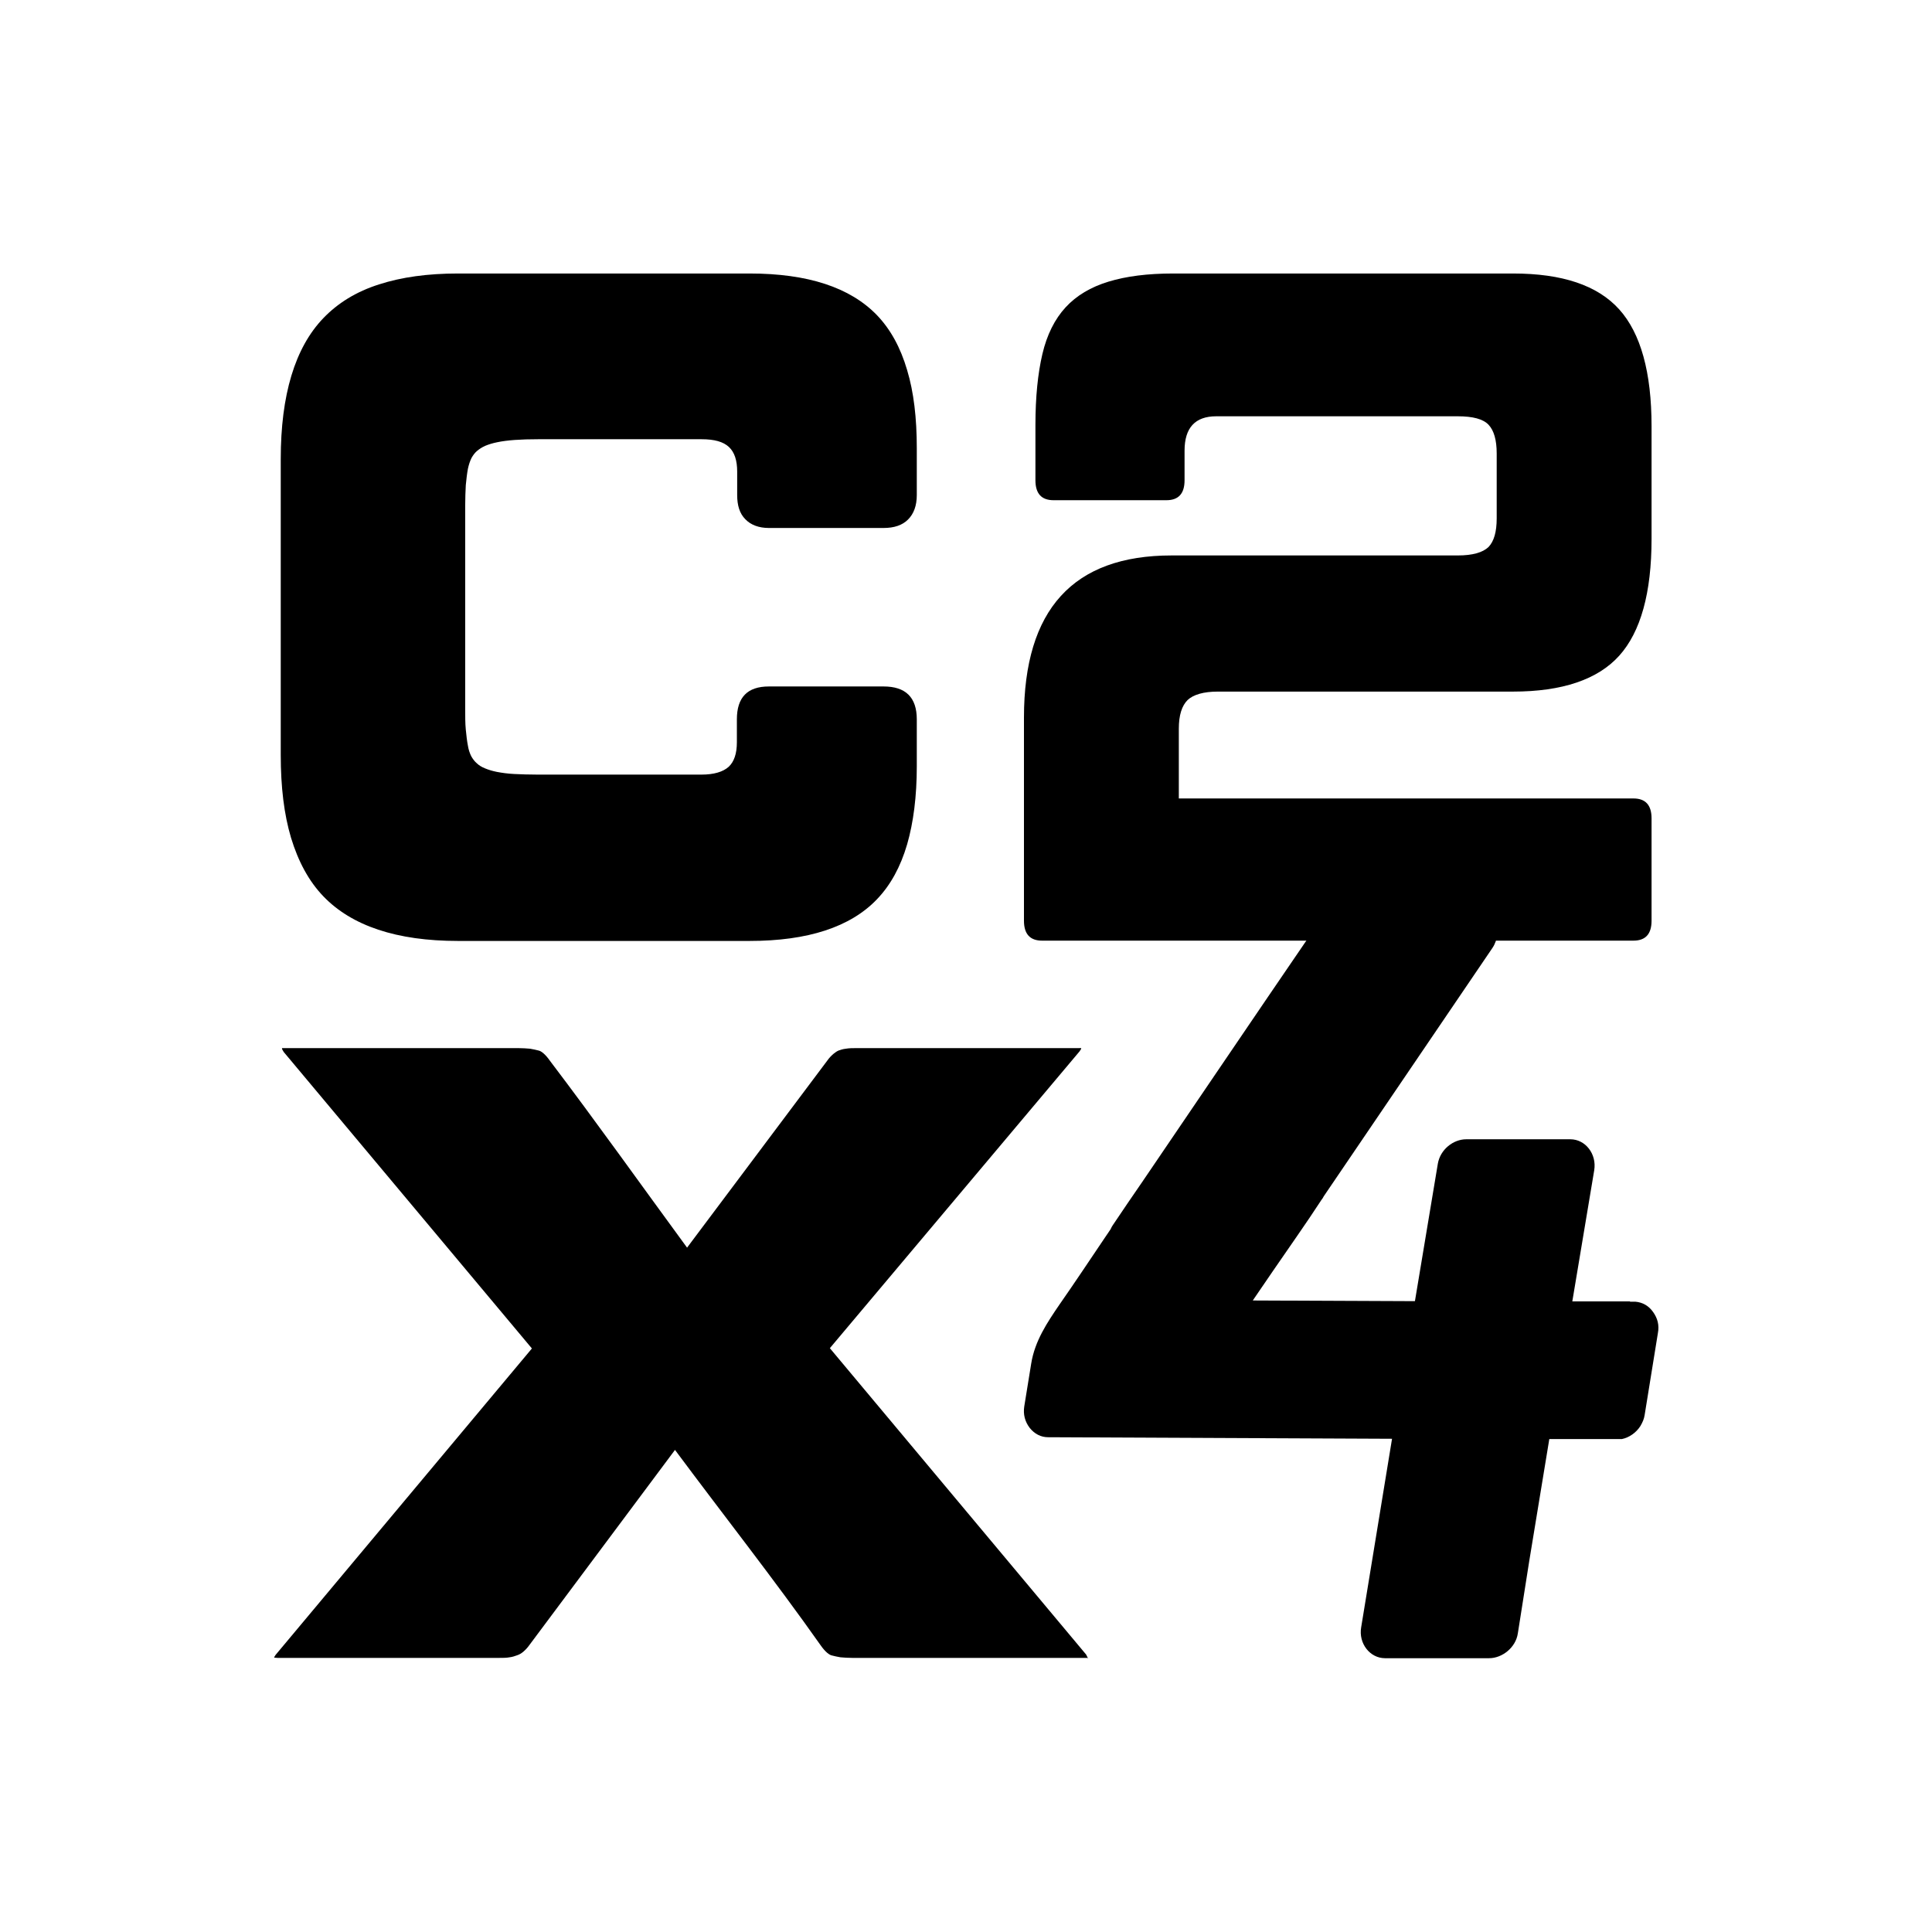
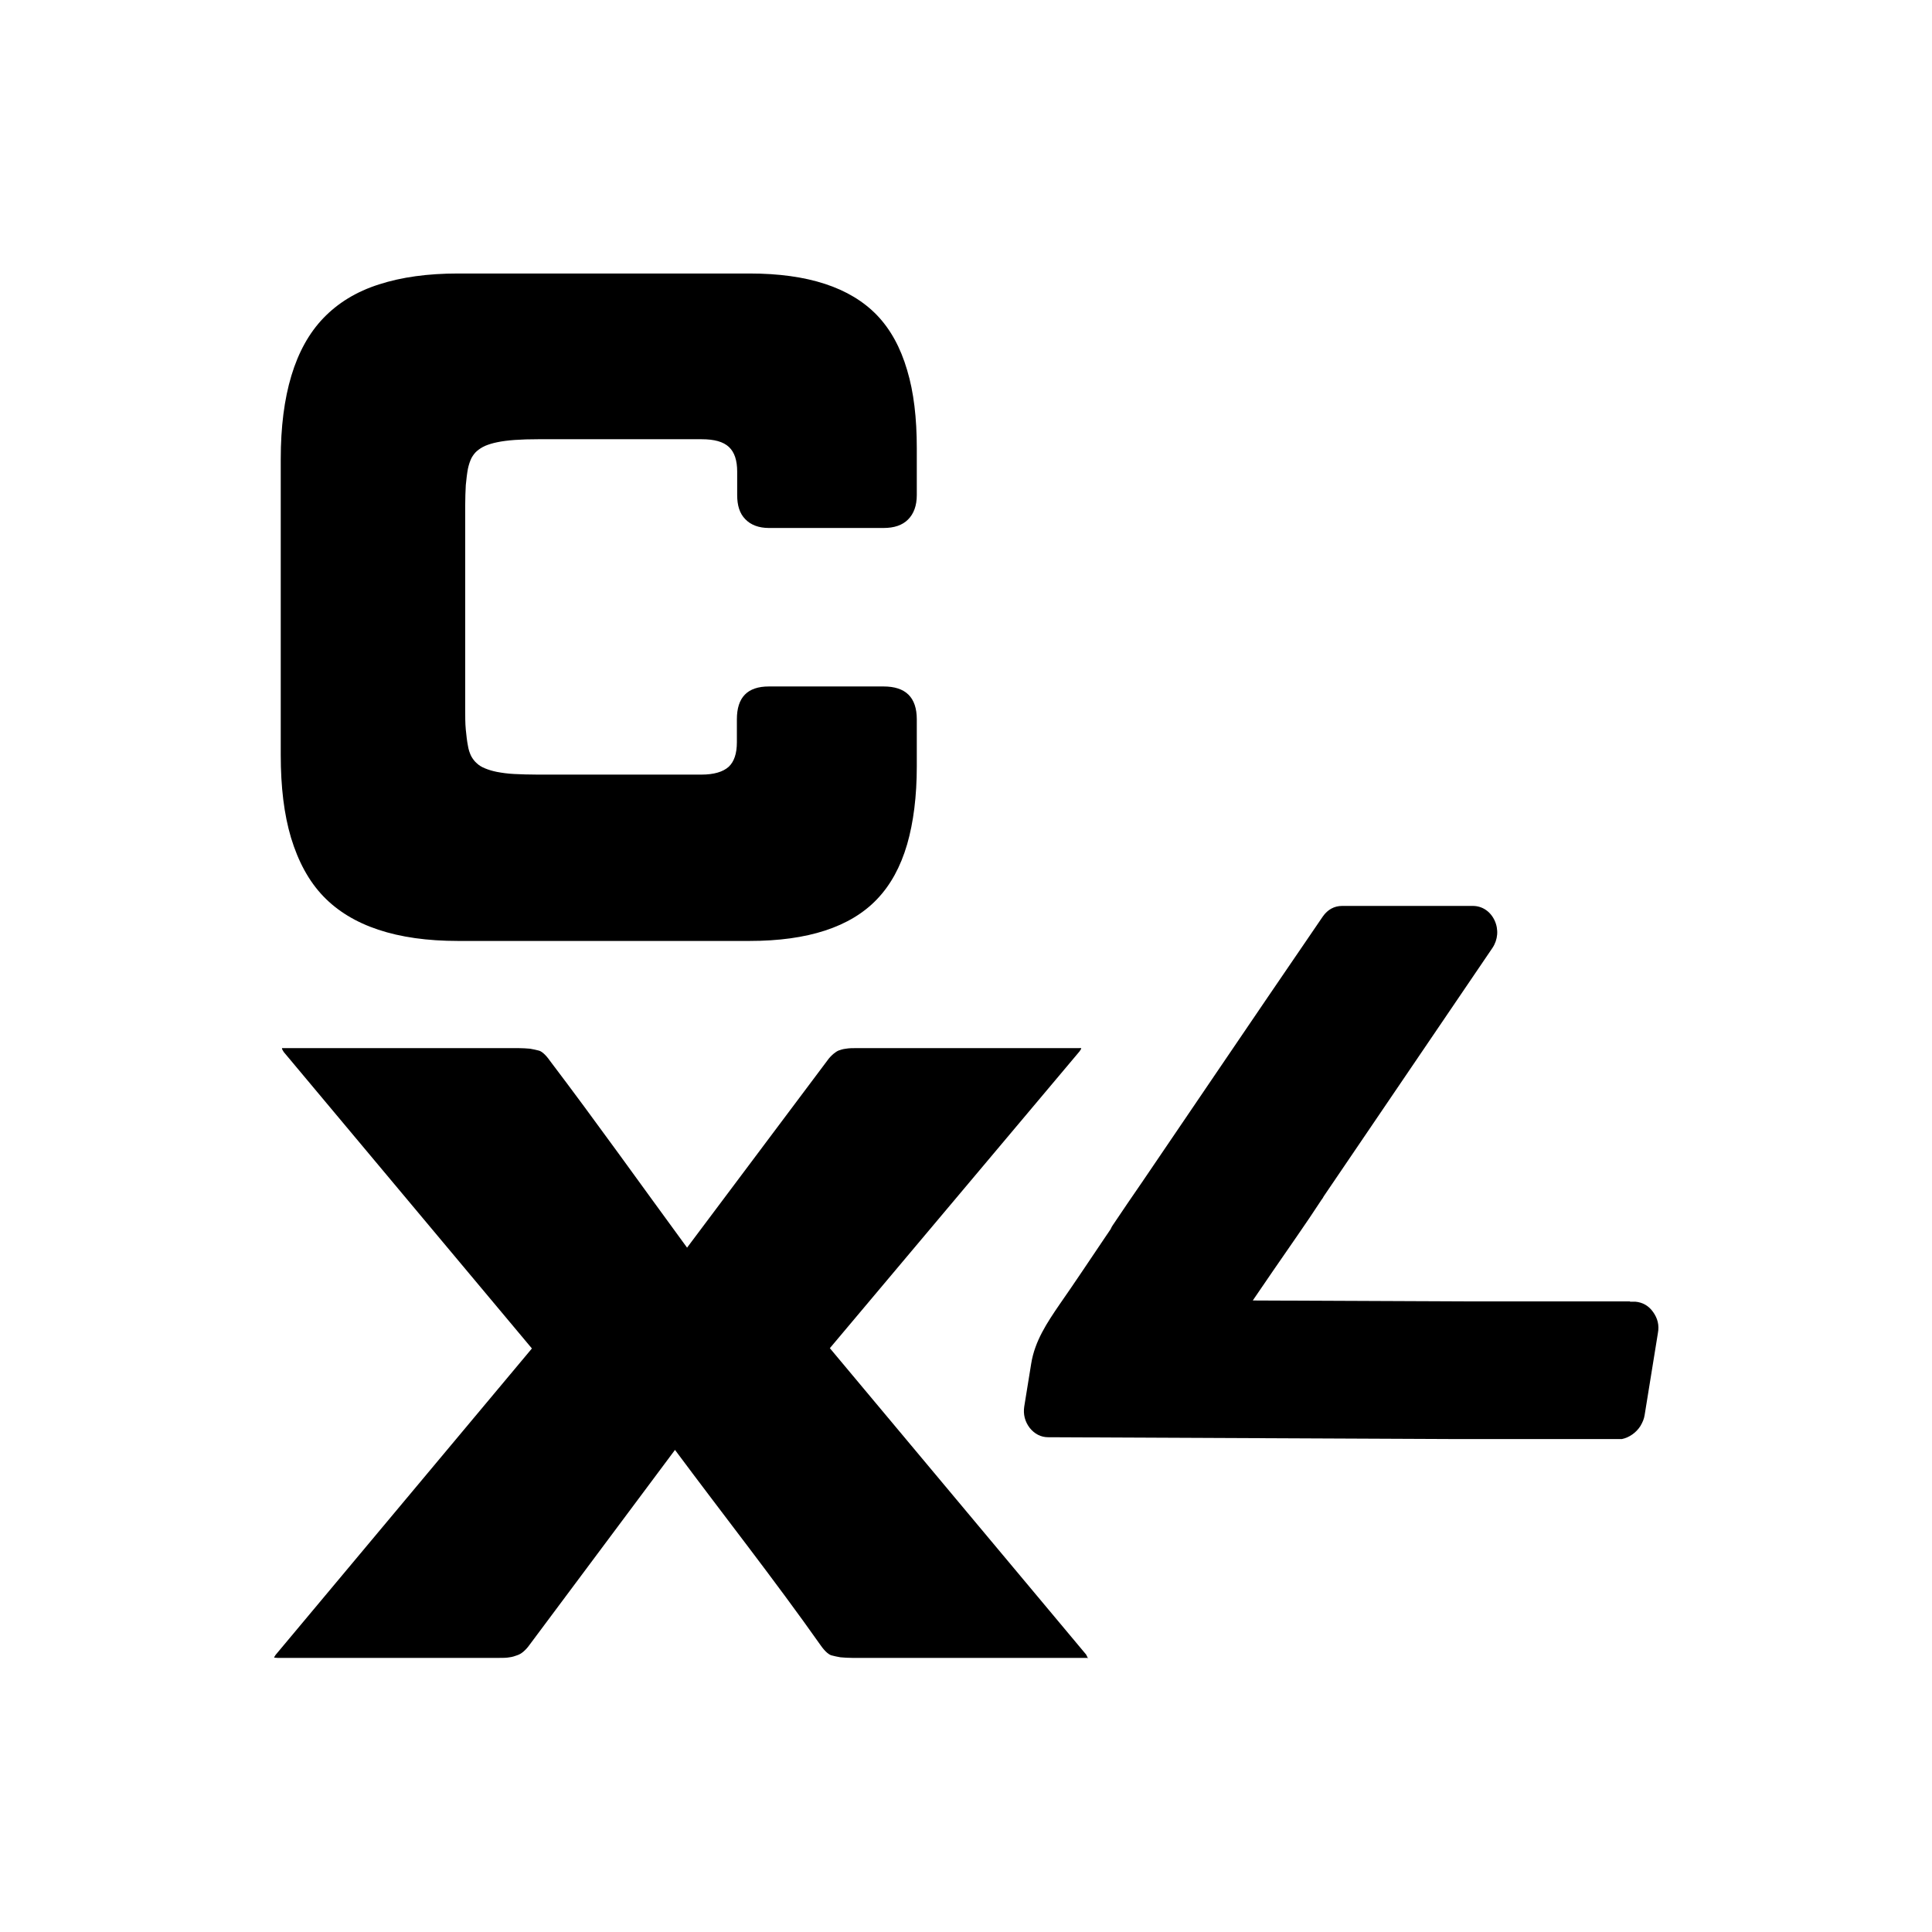
<svg xmlns="http://www.w3.org/2000/svg" id="Layer_1" data-name="Layer 1" viewBox="0 0 64 64">
  <defs>
    <style>
      .cls-1 {
        fill-rule: evenodd;
      }
    </style>
  </defs>
-   <path d="m54.71,30.5c0,.44-.2.66-.6.66h-19.59c-.4,0-.6-.22-.6-.66v-6.73c0-3.58,1.63-5.37,4.89-5.37h9.48c.5,0,.83-.1,1.02-.28.18-.19.27-.5.27-.95v-2.15c0-.44-.09-.76-.27-.95s-.52-.28-1.02-.28h-8c-.7,0-1.05.38-1.05,1.14v.98c0,.44-.2.66-.6.66h-3.74c-.4,0-.6-.22-.6-.66v-1.83c0-.93.08-1.71.23-2.35s.41-1.16.77-1.55c.36-.39.83-.67,1.42-.85.59-.18,1.3-.27,2.14-.27h11.26c1.63,0,2.8.39,3.52,1.19.71.79,1.07,2.08,1.07,3.87v3.73c0,1.79-.36,3.08-1.07,3.87s-1.89,1.19-3.52,1.19h-9.78c-.47,0-.81.1-1,.28-.19.19-.29.5-.29.95v2.31h15.06c.4,0,.6.22.6.66v3.41h0Z" />
  <path d="m24.41,23.83c0-.73.35-1.09,1.06-1.09h3.8c.73,0,1.1.36,1.1,1.09v1.55c0,1-.11,1.86-.32,2.59-.22.75-.55,1.35-1,1.82-.88.92-2.29,1.38-4.22,1.38h-9.66c-2.03,0-3.52-.5-4.46-1.48h0c-.48-.5-.83-1.15-1.07-1.94-.23-.77-.34-1.68-.34-2.74v-9.8c0-2.13.47-3.69,1.41-4.67.48-.5,1.09-.88,1.85-1.12.74-.24,1.61-.36,2.61-.36h9.66c1.93,0,3.33.46,4.22,1.38.45.47.78,1.07,1,1.82.22.73.32,1.59.32,2.59v1.55c0,.35-.1.62-.29.81-.19.19-.46.28-.81.28h-3.8c-.33,0-.6-.1-.78-.29-.19-.19-.27-.46-.27-.8v-.78c0-.37-.09-.64-.27-.81-.19-.18-.49-.26-.91-.26h-5.41c-.58,0-1.03.03-1.36.1-.15.03-.28.07-.4.12-.11.05-.2.11-.27.17-.07.06-.13.14-.18.23-.05.1-.09.22-.12.36-.03.16-.05.34-.07.54-.01.2-.02.43-.02.69v6.7c0,.27,0,.51.02.71s.04.38.07.53c.02.13.06.25.11.35.05.09.11.17.18.23.07.07.17.13.27.17.12.05.25.09.4.12.16.03.36.06.58.07.22.01.48.02.78.02h5.41c.42,0,.72-.09.91-.26.18-.17.27-.44.27-.81,0,0,0-.78,0-.78Z" />
  <path d="m35.81,34.72h0m-26.49,0h0Zm26.72,20.22h0Zm0,0s-.03-.08-.06-.13l-8.49-10.15,8.27-9.83c.09-.13.07-.11-.03-.11h-7.33c-.15,0-.27,0-.38.02-.1.01-.18.04-.24.06-.05.02-.11.06-.17.11-.07.06-.14.13-.21.23h0l-4.64,6.19c-1.51-2.06-3.01-4.17-4.55-6.2-.07-.1-.14-.18-.21-.24-.06-.05-.11-.08-.16-.09-.07-.02-.17-.04-.28-.06-.12-.01-.25-.02-.4-.02h-7.74s-.07,0-.08,0c0,.04.03.08.06.13l8.22,9.82-8.49,10.15s-.04.06-.05.08h0s0,.01.01.01c.02,0,.05.01.11.01h7.33c.13,0,.25,0,.35-.02.09-.01.18-.04.26-.07.06-.02.13-.06.19-.11.07-.06.14-.13.21-.23h0l4.82-6.46c1.59,2.14,3.3,4.31,4.83,6.48.07.1.14.18.21.24.06.05.11.08.16.09.07.02.17.04.28.06.12.01.25.02.4.02h7.73s.07,0,.08,0h0Z" />
-   <path class="cls-1" d="m51.41,47.14h0l-.75,4.56h0l-.38,2.41c-.07.47-.52.82-.95.82h-3.45c-.5,0-.88-.49-.79-1.02l1.11-6.78,1.43-8.58c.08-.47.51-.81.94-.81h3.45c.5,0,.88.49.79,1.03l-1.4,8.38h0Z" />
  <path class="cls-1" d="m54.01,43.12h.16c.24.02.44.13.59.34s.21.44.16.7l-.44,2.72c-.02.13-.07.24-.14.36-.14.22-.37.38-.61.43h-5.7l-13.31-.06c-.24,0-.45-.11-.61-.31-.16-.21-.22-.45-.18-.71l.23-1.42c.12-.75.53-1.36.94-1.96.51-.73,1-1.47,1.5-2.21l.19-.28s.04-.09.07-.13c.32-.48.65-.96.98-1.44.79-1.16,1.58-2.33,2.37-3.49,1.2-1.77,2.4-3.53,3.61-5.3.16-.23.38-.35.64-.35h4.33c.31,0,.58.18.72.48s.11.64-.07.91l-5.59,8.23s-.04.08-.07.11c-.52.8-1.07,1.57-1.61,2.36l-.67.98,6.9.03h5.6v.02h0Z" />
</svg>